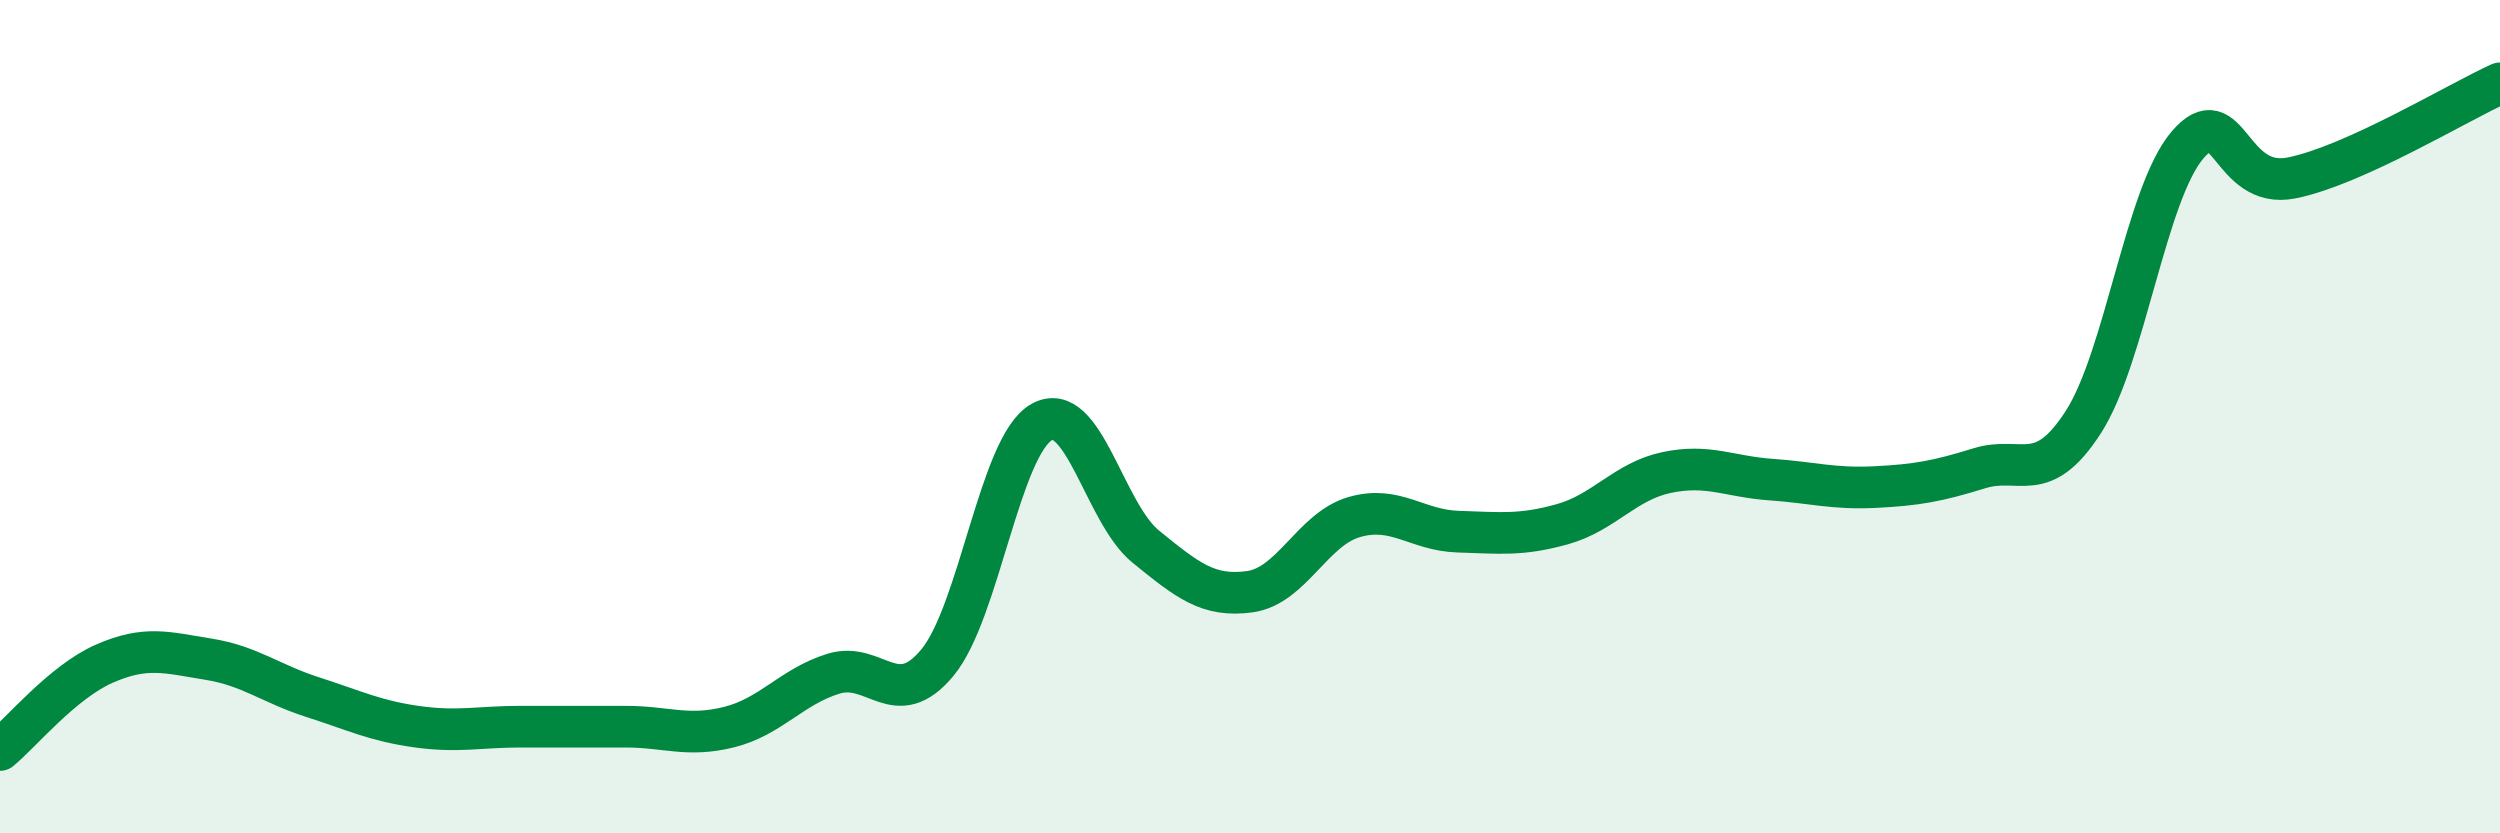
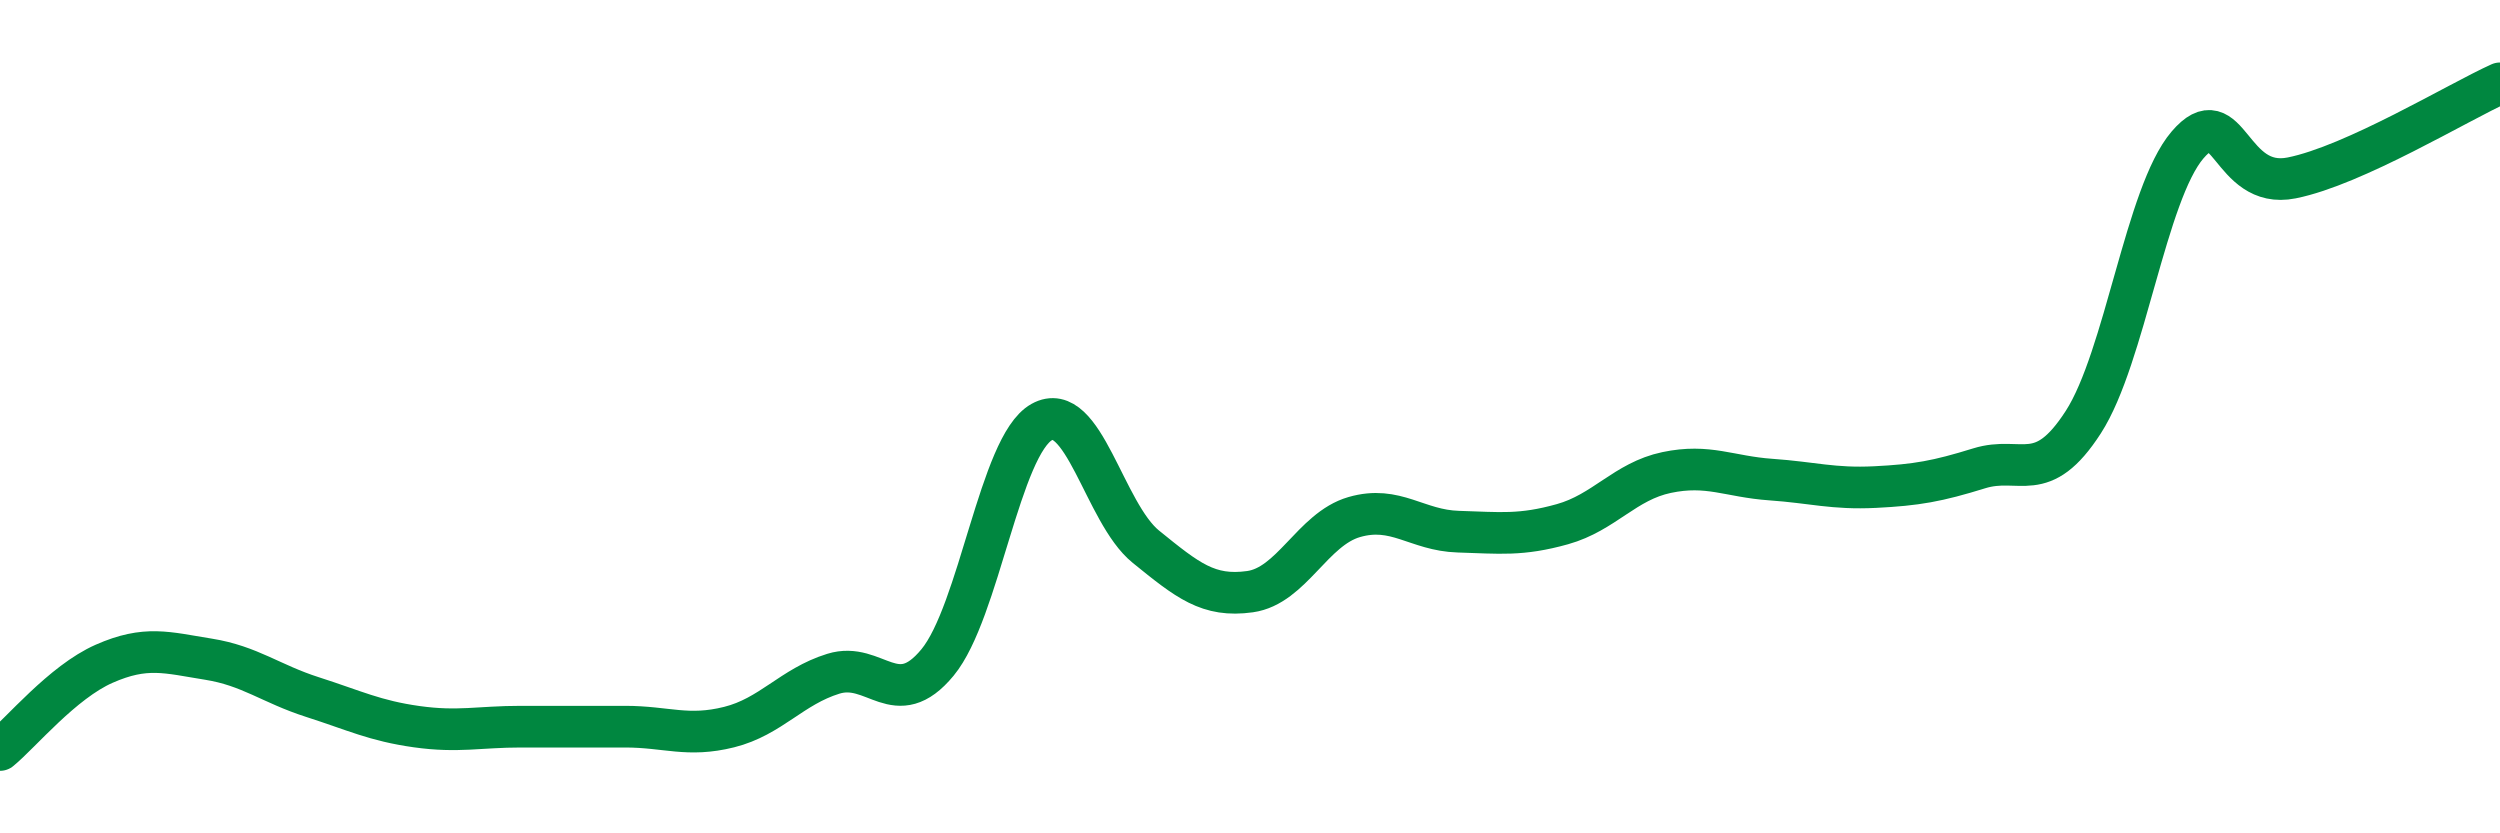
<svg xmlns="http://www.w3.org/2000/svg" width="60" height="20" viewBox="0 0 60 20">
-   <path d="M 0,18 C 0.5,17.59 1.5,16.37 2.5,15.93 C 3.5,15.49 4,15.66 5,15.82 C 6,15.98 6.5,16.41 7.5,16.73 C 8.5,17.05 9,17.3 10,17.44 C 11,17.58 11.5,17.44 12.5,17.44 C 13.5,17.44 14,17.44 15,17.44 C 16,17.44 16.5,17.7 17.5,17.45 C 18.5,17.2 19,16.48 20,16.17 C 21,15.86 21.5,17.11 22.5,15.9 C 23.5,14.69 24,10.69 25,10.13 C 26,9.57 26.5,12.31 27.5,13.12 C 28.5,13.93 29,14.34 30,14.2 C 31,14.06 31.5,12.7 32.5,12.41 C 33.5,12.12 34,12.73 35,12.76 C 36,12.79 36.5,12.86 37.5,12.58 C 38.5,12.3 39,11.55 40,11.34 C 41,11.13 41.5,11.44 42.5,11.51 C 43.5,11.58 44,11.74 45,11.69 C 46,11.64 46.5,11.55 47.5,11.24 C 48.5,10.93 49,11.68 50,10.13 C 51,8.58 51.5,4.65 52.5,3.48 C 53.5,2.31 53.5,4.57 55,4.27 C 56.5,3.97 59,2.45 60,2L60 20L0 20Z" fill="#008740" opacity="0.1" stroke-linecap="round" stroke-linejoin="round" />
  <path d="M 0,18 C 0.5,17.59 1.5,16.37 2.5,15.93 C 3.5,15.49 4,15.66 5,15.82 C 6,15.98 6.5,16.41 7.5,16.73 C 8.5,17.05 9,17.3 10,17.44 C 11,17.58 11.5,17.44 12.5,17.44 C 13.5,17.44 14,17.44 15,17.44 C 16,17.44 16.5,17.7 17.5,17.45 C 18.5,17.2 19,16.48 20,16.17 C 21,15.86 21.5,17.11 22.5,15.9 C 23.5,14.69 24,10.69 25,10.13 C 26,9.57 26.5,12.31 27.5,13.12 C 28.5,13.93 29,14.34 30,14.2 C 31,14.06 31.5,12.7 32.5,12.41 C 33.5,12.12 34,12.73 35,12.76 C 36,12.79 36.5,12.86 37.5,12.58 C 38.5,12.3 39,11.55 40,11.34 C 41,11.13 41.5,11.44 42.5,11.51 C 43.5,11.58 44,11.74 45,11.69 C 46,11.64 46.5,11.55 47.5,11.24 C 48.5,10.93 49,11.68 50,10.13 C 51,8.58 51.5,4.65 52.5,3.48 C 53.5,2.31 53.5,4.57 55,4.27 C 56.5,3.97 59,2.45 60,2" stroke="#008740" stroke-width="1" fill="none" stroke-linecap="round" stroke-linejoin="round" />
</svg>